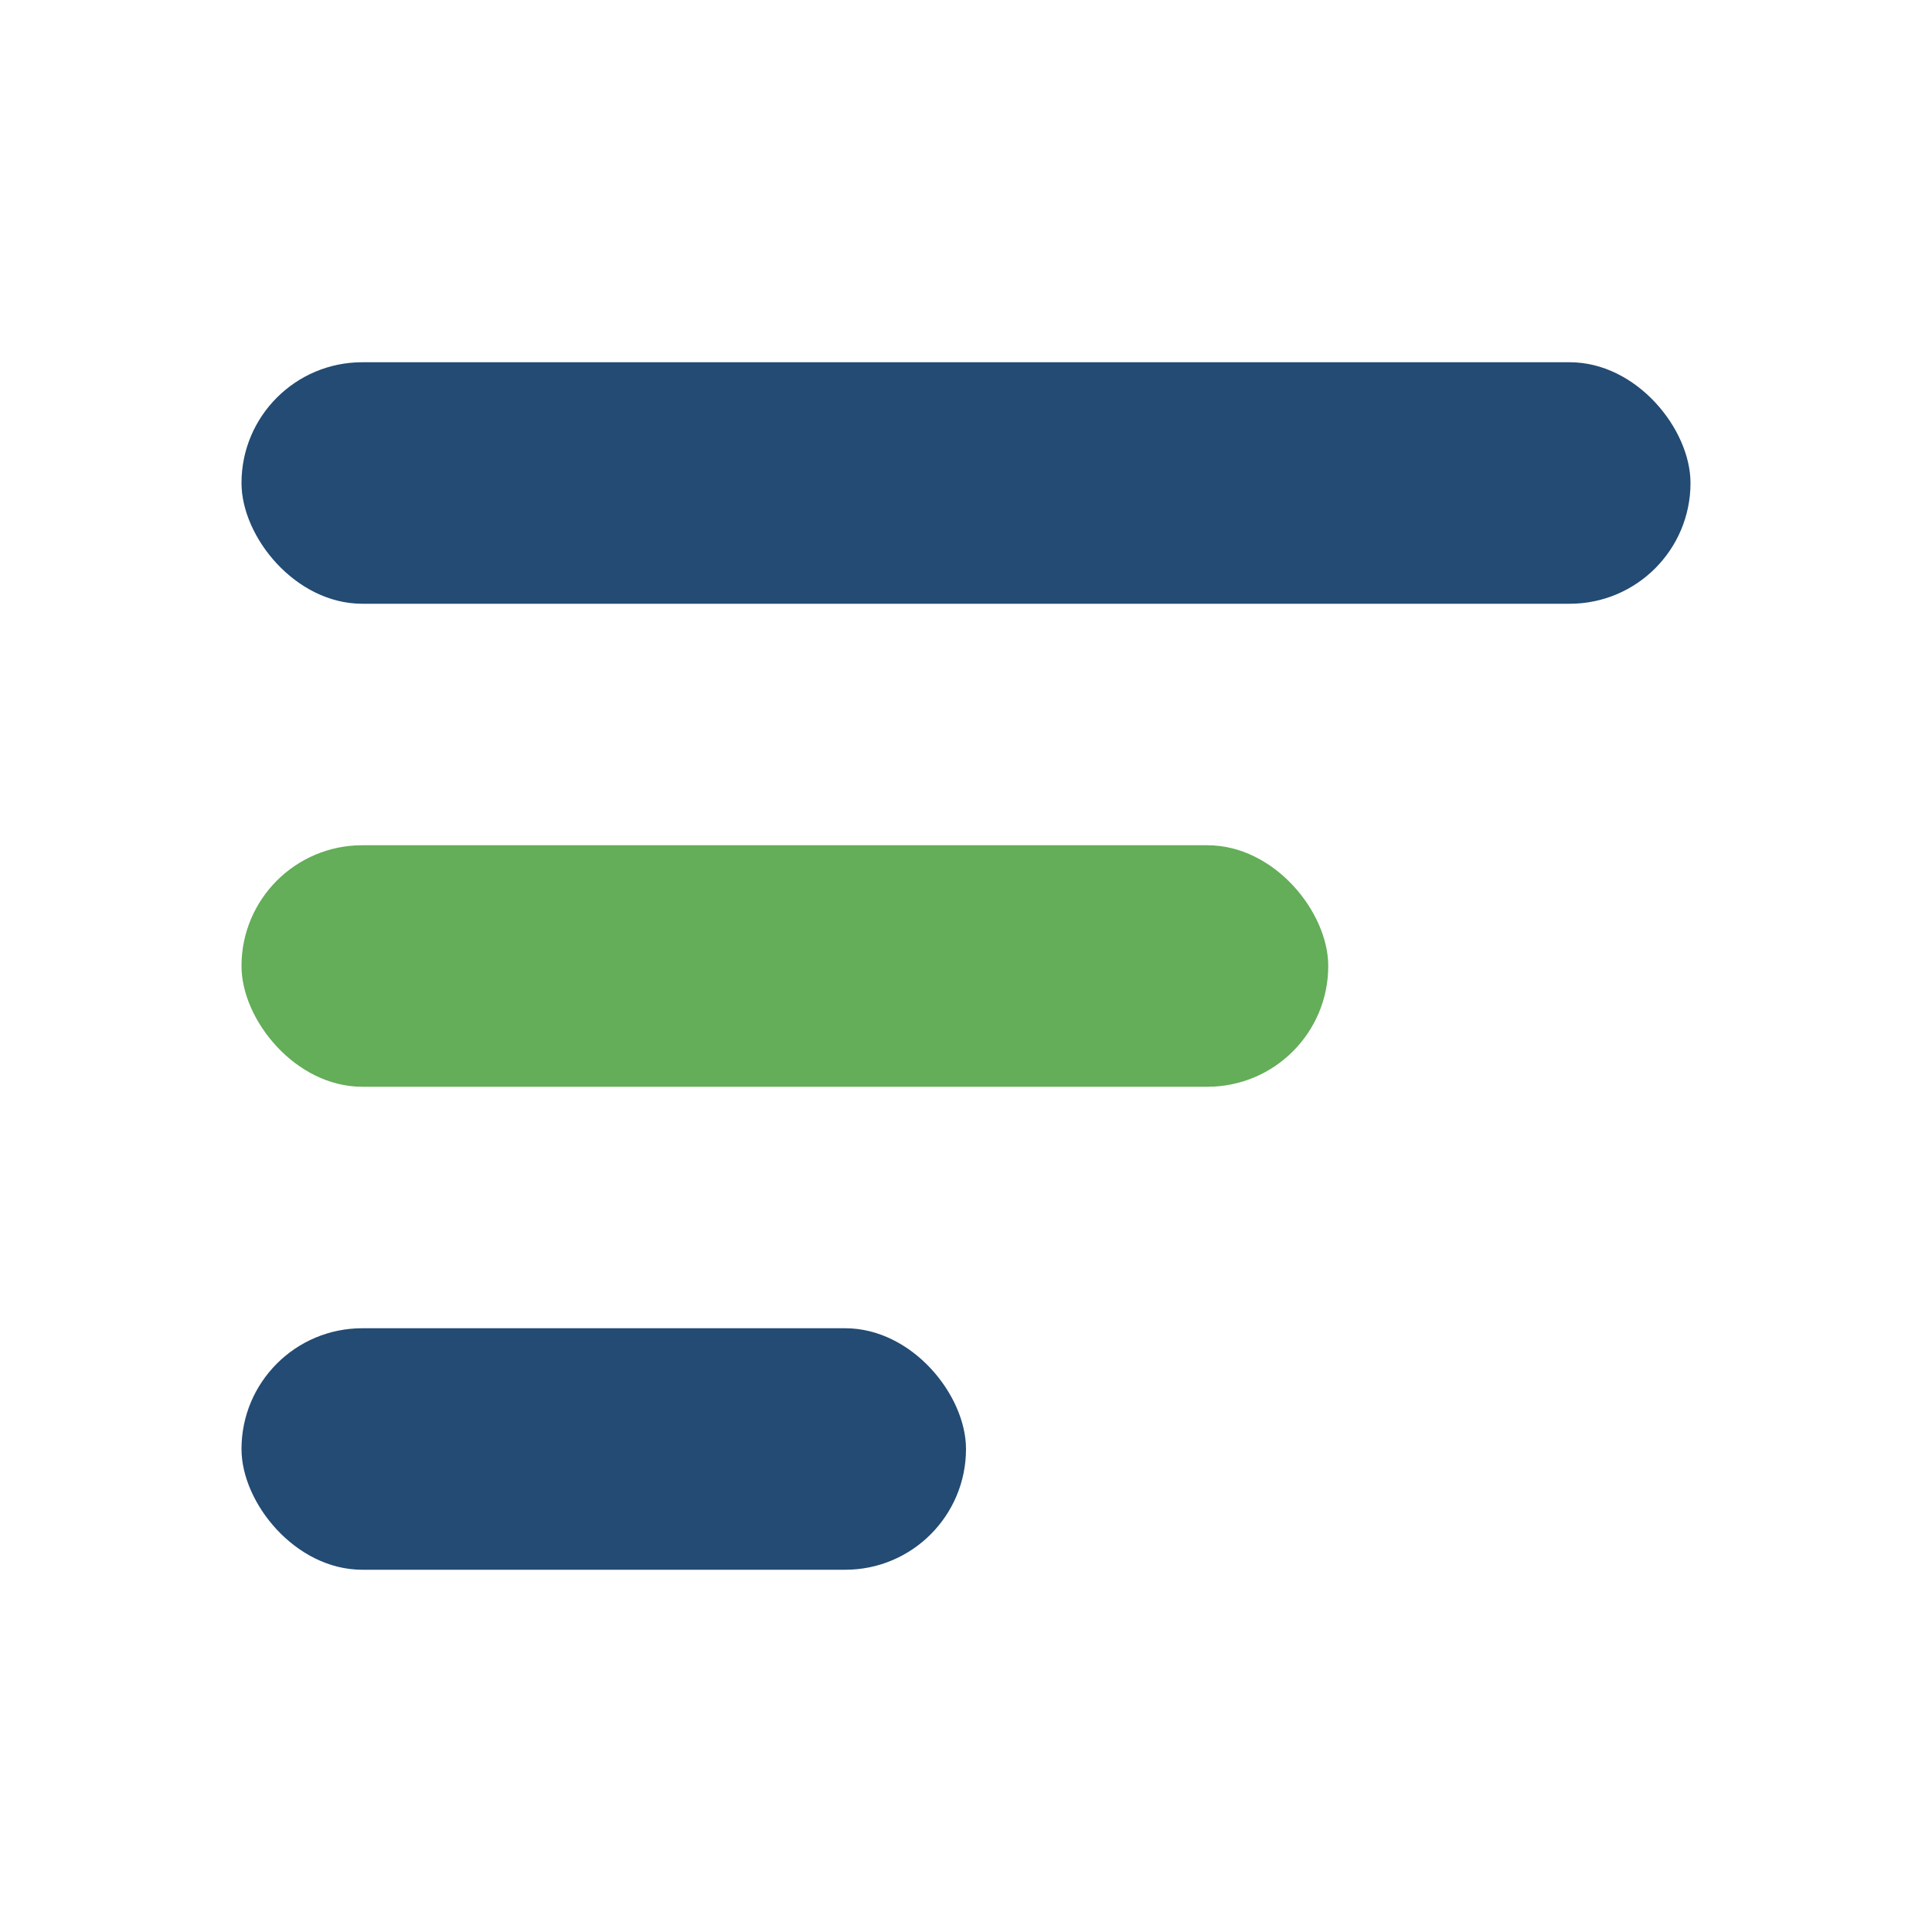
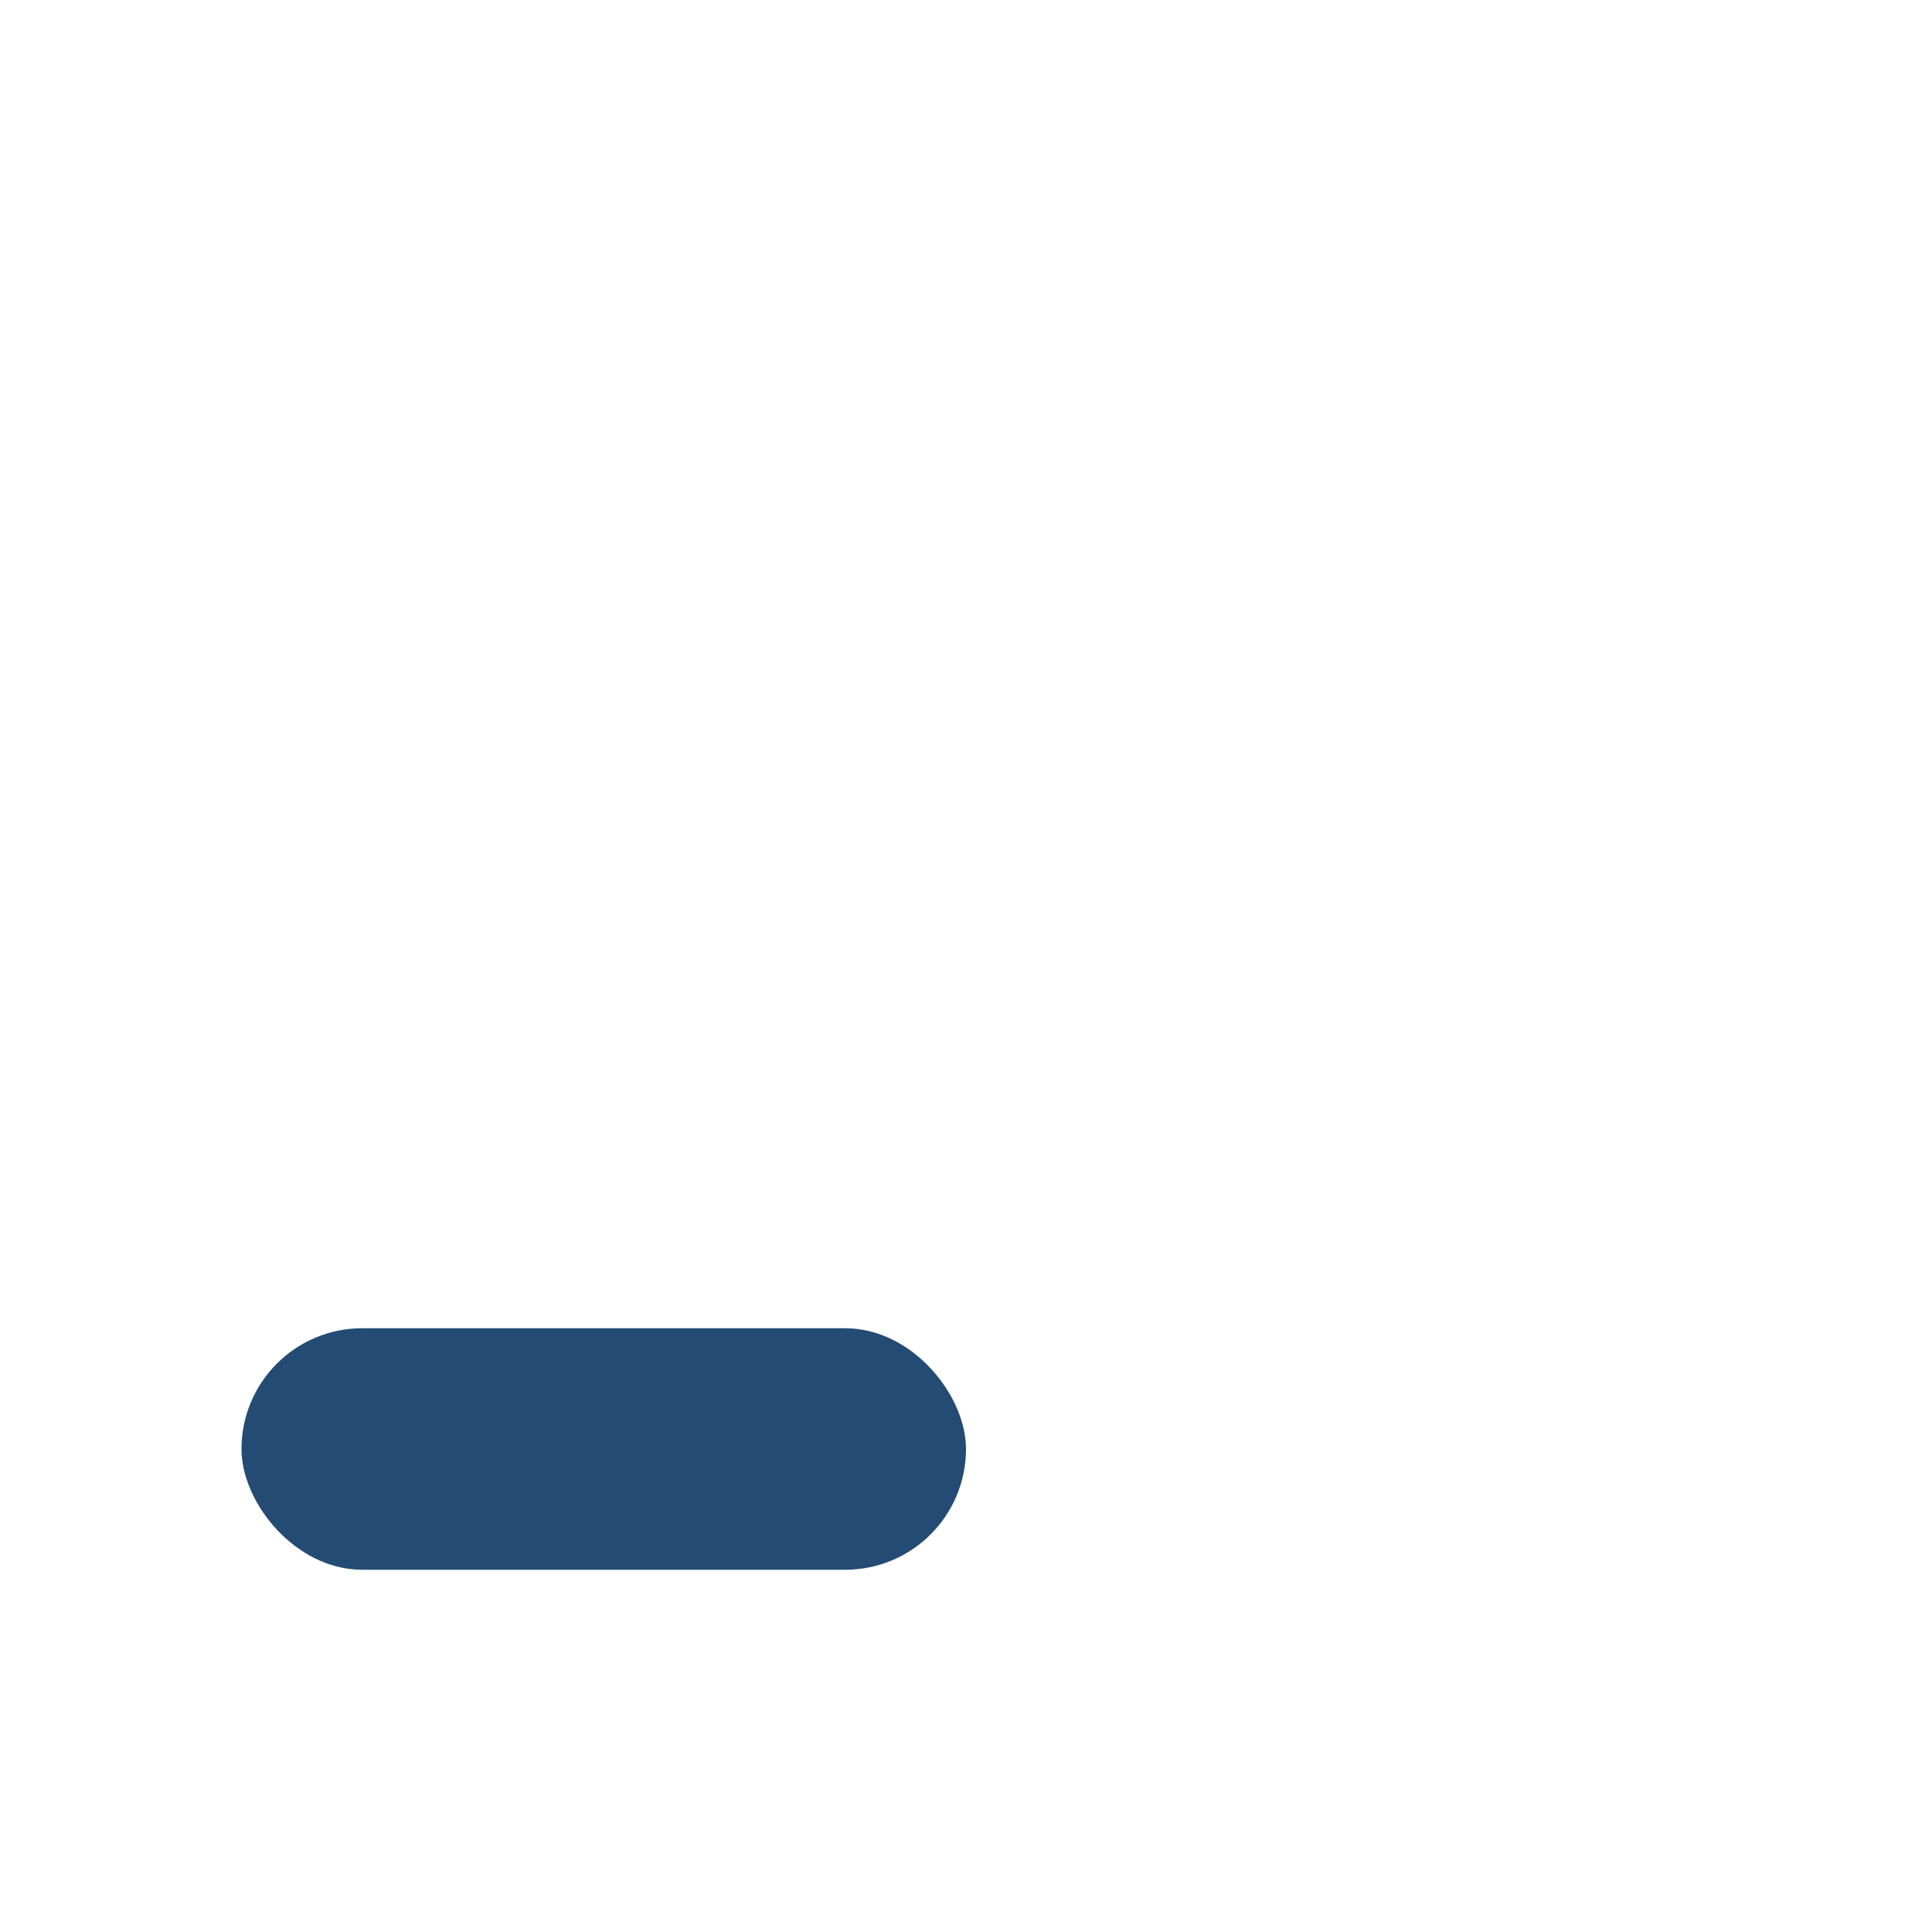
<svg xmlns="http://www.w3.org/2000/svg" width="32" height="32" fill="none" viewBox="0 0 32 32">
-   <rect x="4" y="6" width="24" height="4" rx="2" fill="#234B73" />
-   <rect x="4" y="14" width="18" height="4" rx="2" fill="#64AD59" />
  <rect x="4" y="22" width="12" height="4" rx="2" fill="#234B73" />
</svg>